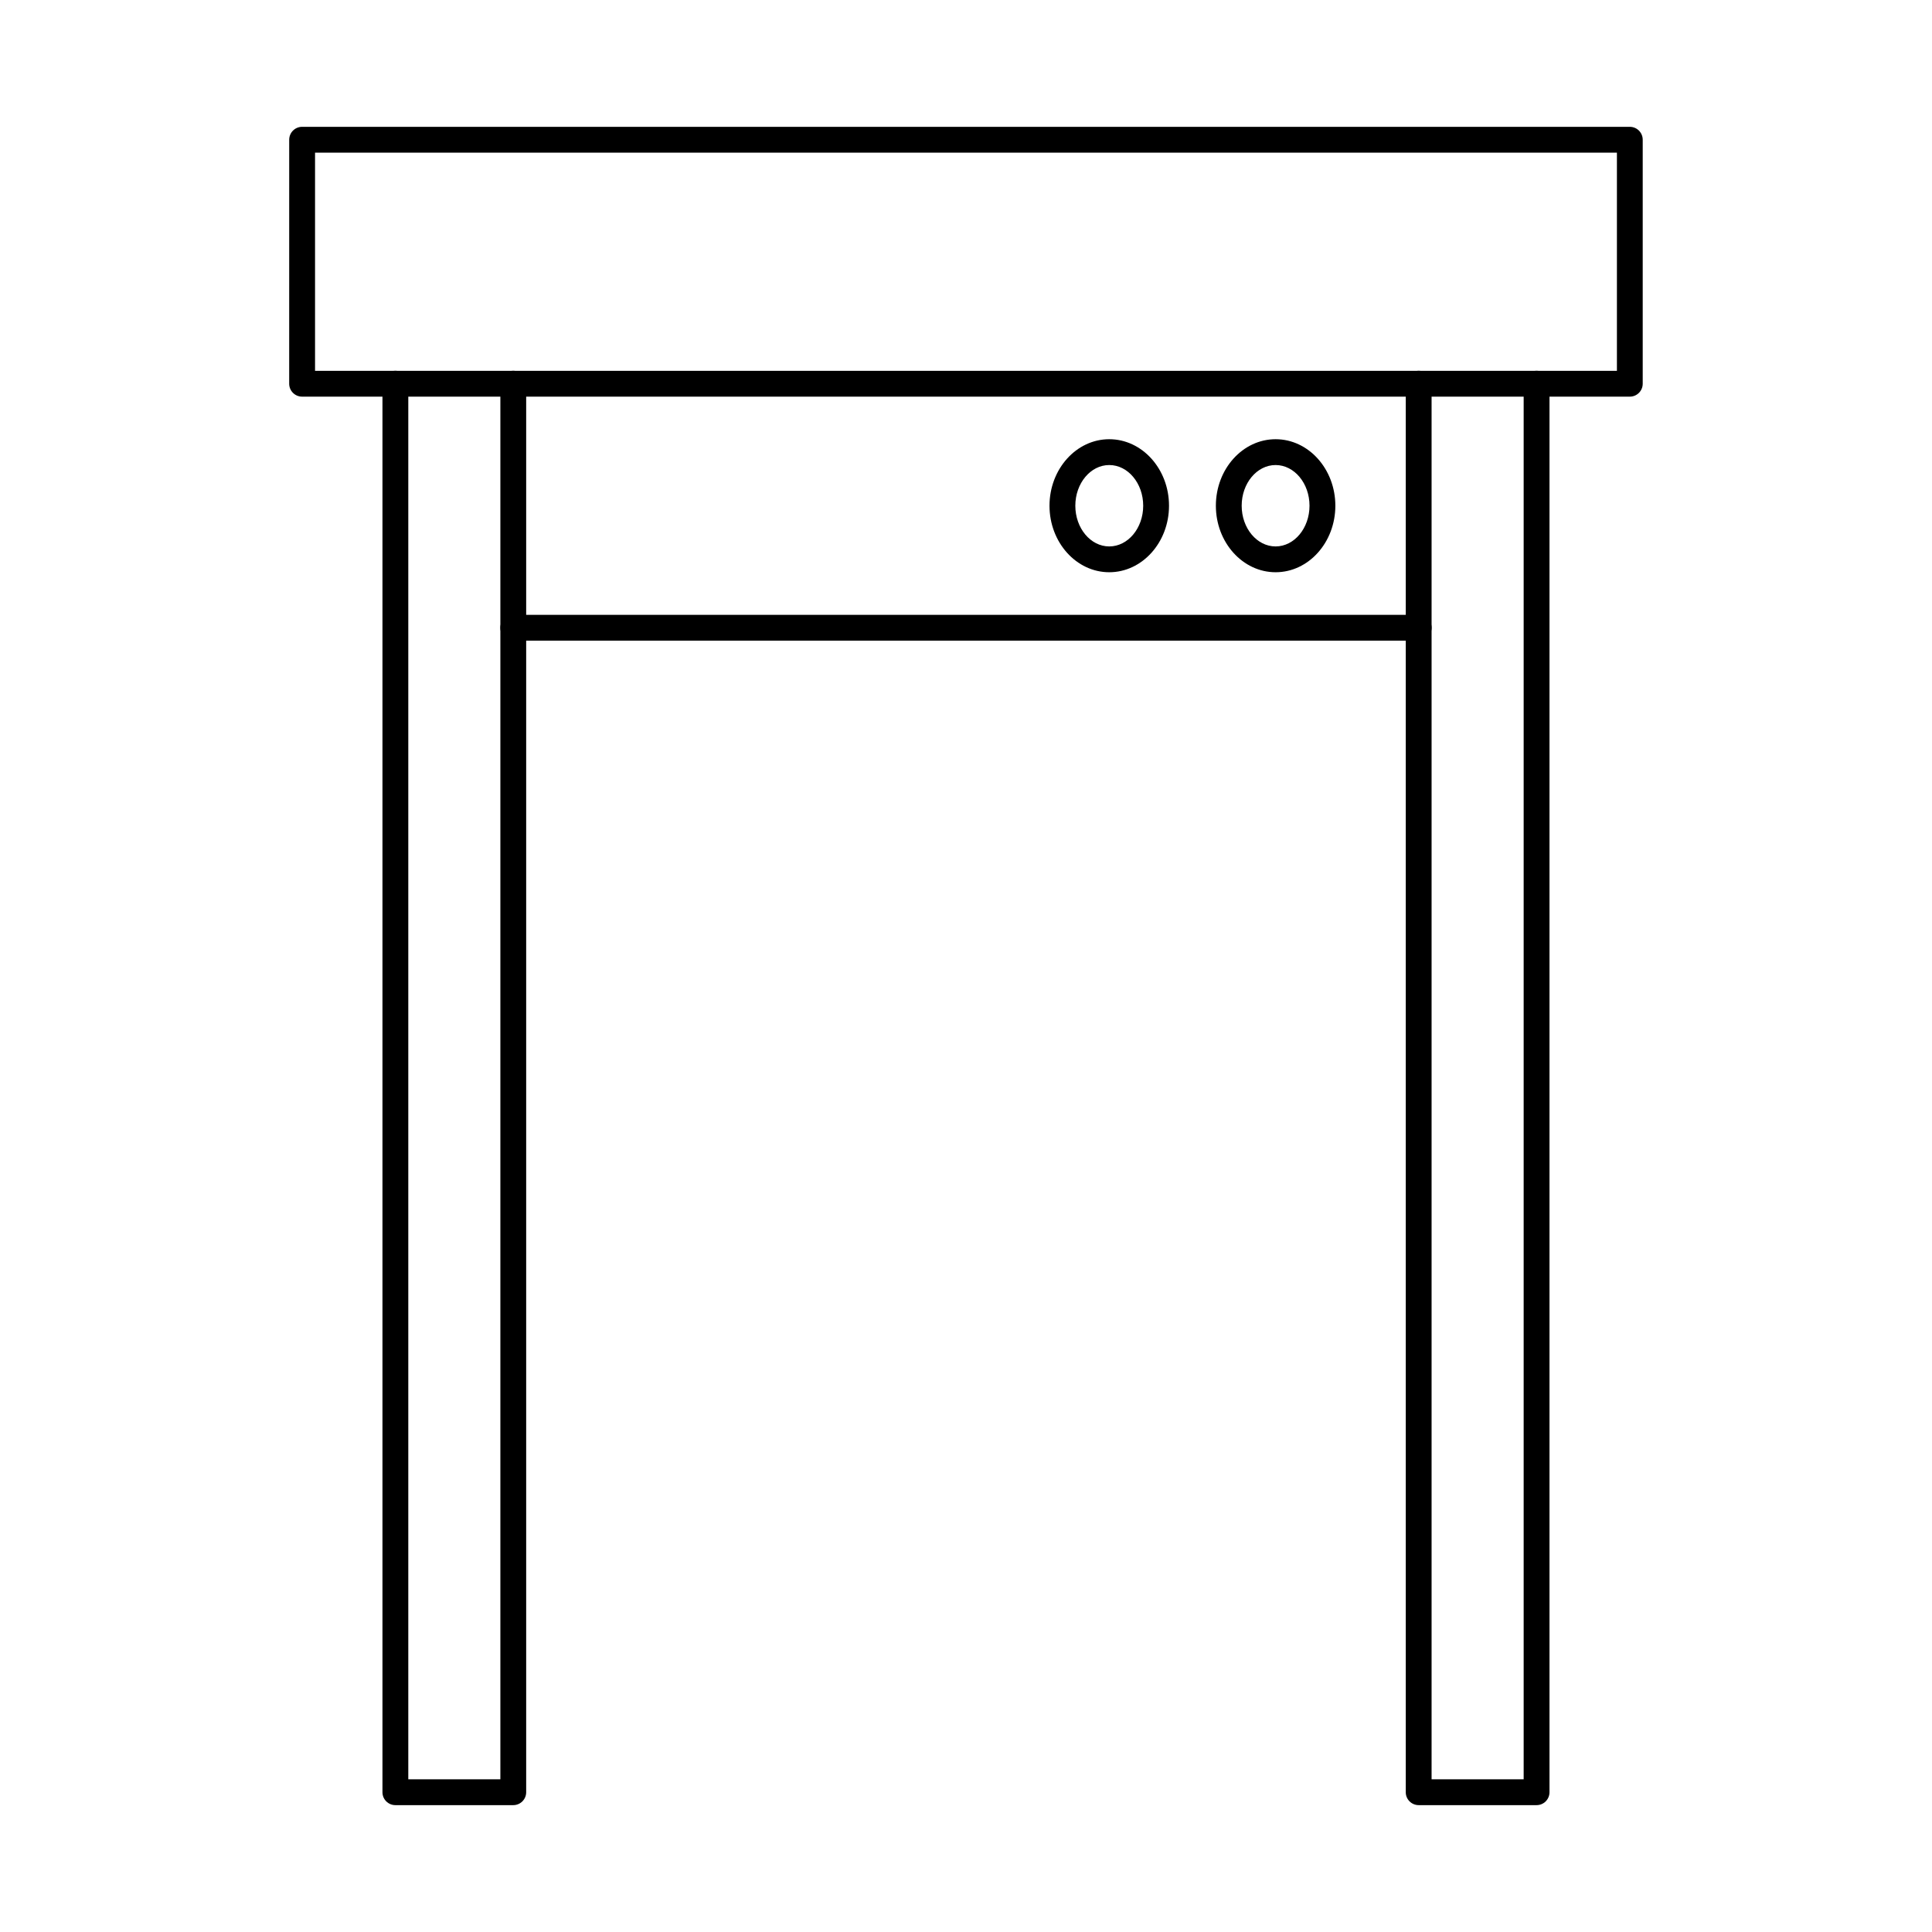
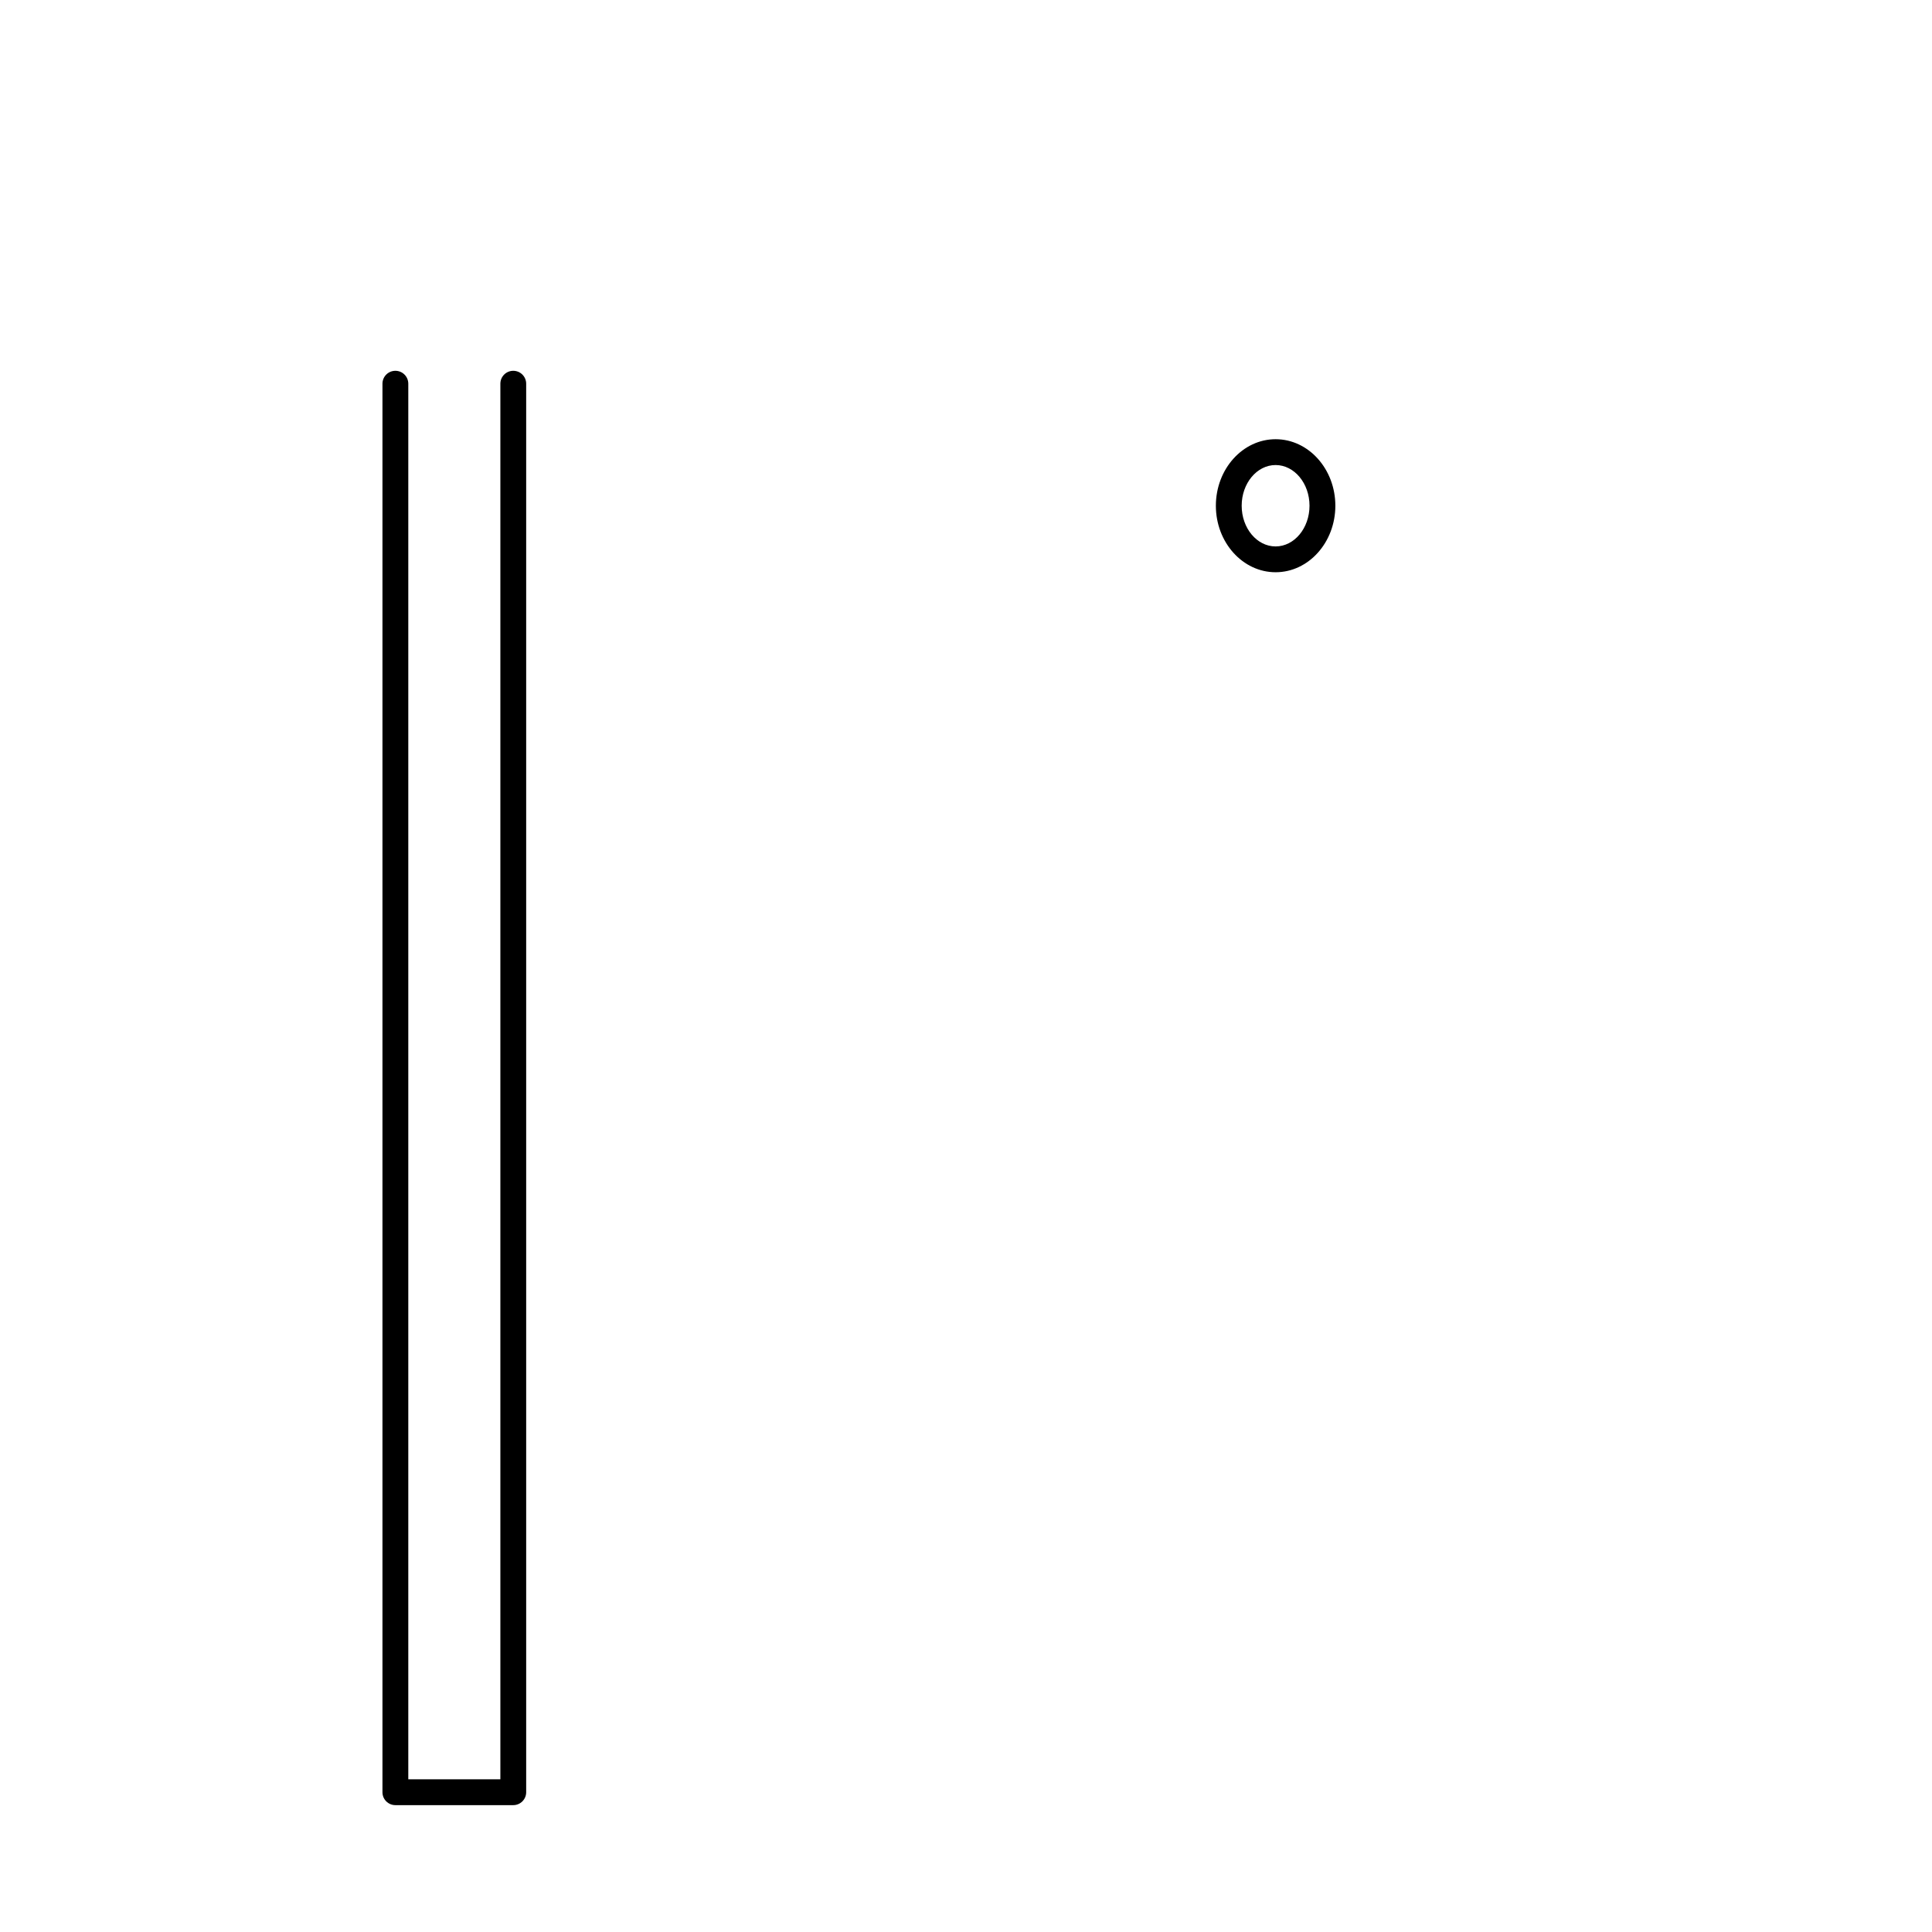
<svg xmlns="http://www.w3.org/2000/svg" fill="#000000" width="800px" height="800px" version="1.1" viewBox="144 144 512 512">
  <g fill-rule="evenodd">
    <path d="m280.02 622.38h-31.242c-1.891 0-3.422-1.531-3.422-3.422v-373.27c0-1.891 1.531-3.422 3.422-3.422s3.422 1.531 3.422 3.422v369.84h24.402v-369.84c0-1.891 1.531-3.422 3.418-3.422 1.891 0 3.422 1.531 3.422 3.422v373.27c0 1.891-1.535 3.422-3.422 3.422z" />
-     <path d="m551.21 622.38h-31.246c-1.887 0-3.422-1.531-3.422-3.422v-373.27c0-1.891 1.531-3.422 3.422-3.422s3.422 1.531 3.422 3.422v369.84h24.402v-369.84c0-1.891 1.531-3.422 3.422-3.422 1.891 0 3.422 1.531 3.422 3.422v373.27c0 1.891-1.531 3.422-3.418 3.422z" />
-     <path d="m519.97 313.78h-239.95c-1.887 0-3.422-1.531-3.422-3.422s1.531-3.422 3.422-3.422h239.95c1.887 0 3.422 1.531 3.422 3.422s-1.531 3.422-3.422 3.422z" />
    <path d="m482.05 267.24c-4.965 0-8.992 4.836-8.992 10.785 0 5.945 4.027 10.785 8.988 10.785 4.953 0 8.988-4.84 8.988-10.785 0-5.949-4.035-10.785-8.988-10.785zm0 28.41c-8.73 0-15.832-7.906-15.832-17.625s7.102-17.629 15.832-17.629 15.832 7.906 15.832 17.629c0 9.719-7.102 17.625-15.828 17.625z" />
-     <path d="m437.96 267.24c-4.953 0-8.988 4.836-8.988 10.785 0 5.945 4.035 10.785 8.988 10.785 4.965 0 9-4.84 9-10.785 0-5.949-4.035-10.785-8.996-10.785zm0 28.41c-8.723 0-15.832-7.906-15.832-17.625s7.109-17.629 15.832-17.629c8.734 0 15.84 7.906 15.84 17.629 0 9.719-7.109 17.625-15.84 17.625z" />
-     <path d="m227.49 242.27h345.01v-57.82h-345.01zm348.43 6.844h-351.86c-1.887 0-3.422-1.531-3.422-3.422l0.004-64.66c0-1.891 1.531-3.422 3.418-3.422h351.86c1.887 0 3.418 1.531 3.418 3.422v64.66c0 1.891-1.531 3.422-3.418 3.422z" />
  </g>
</svg>